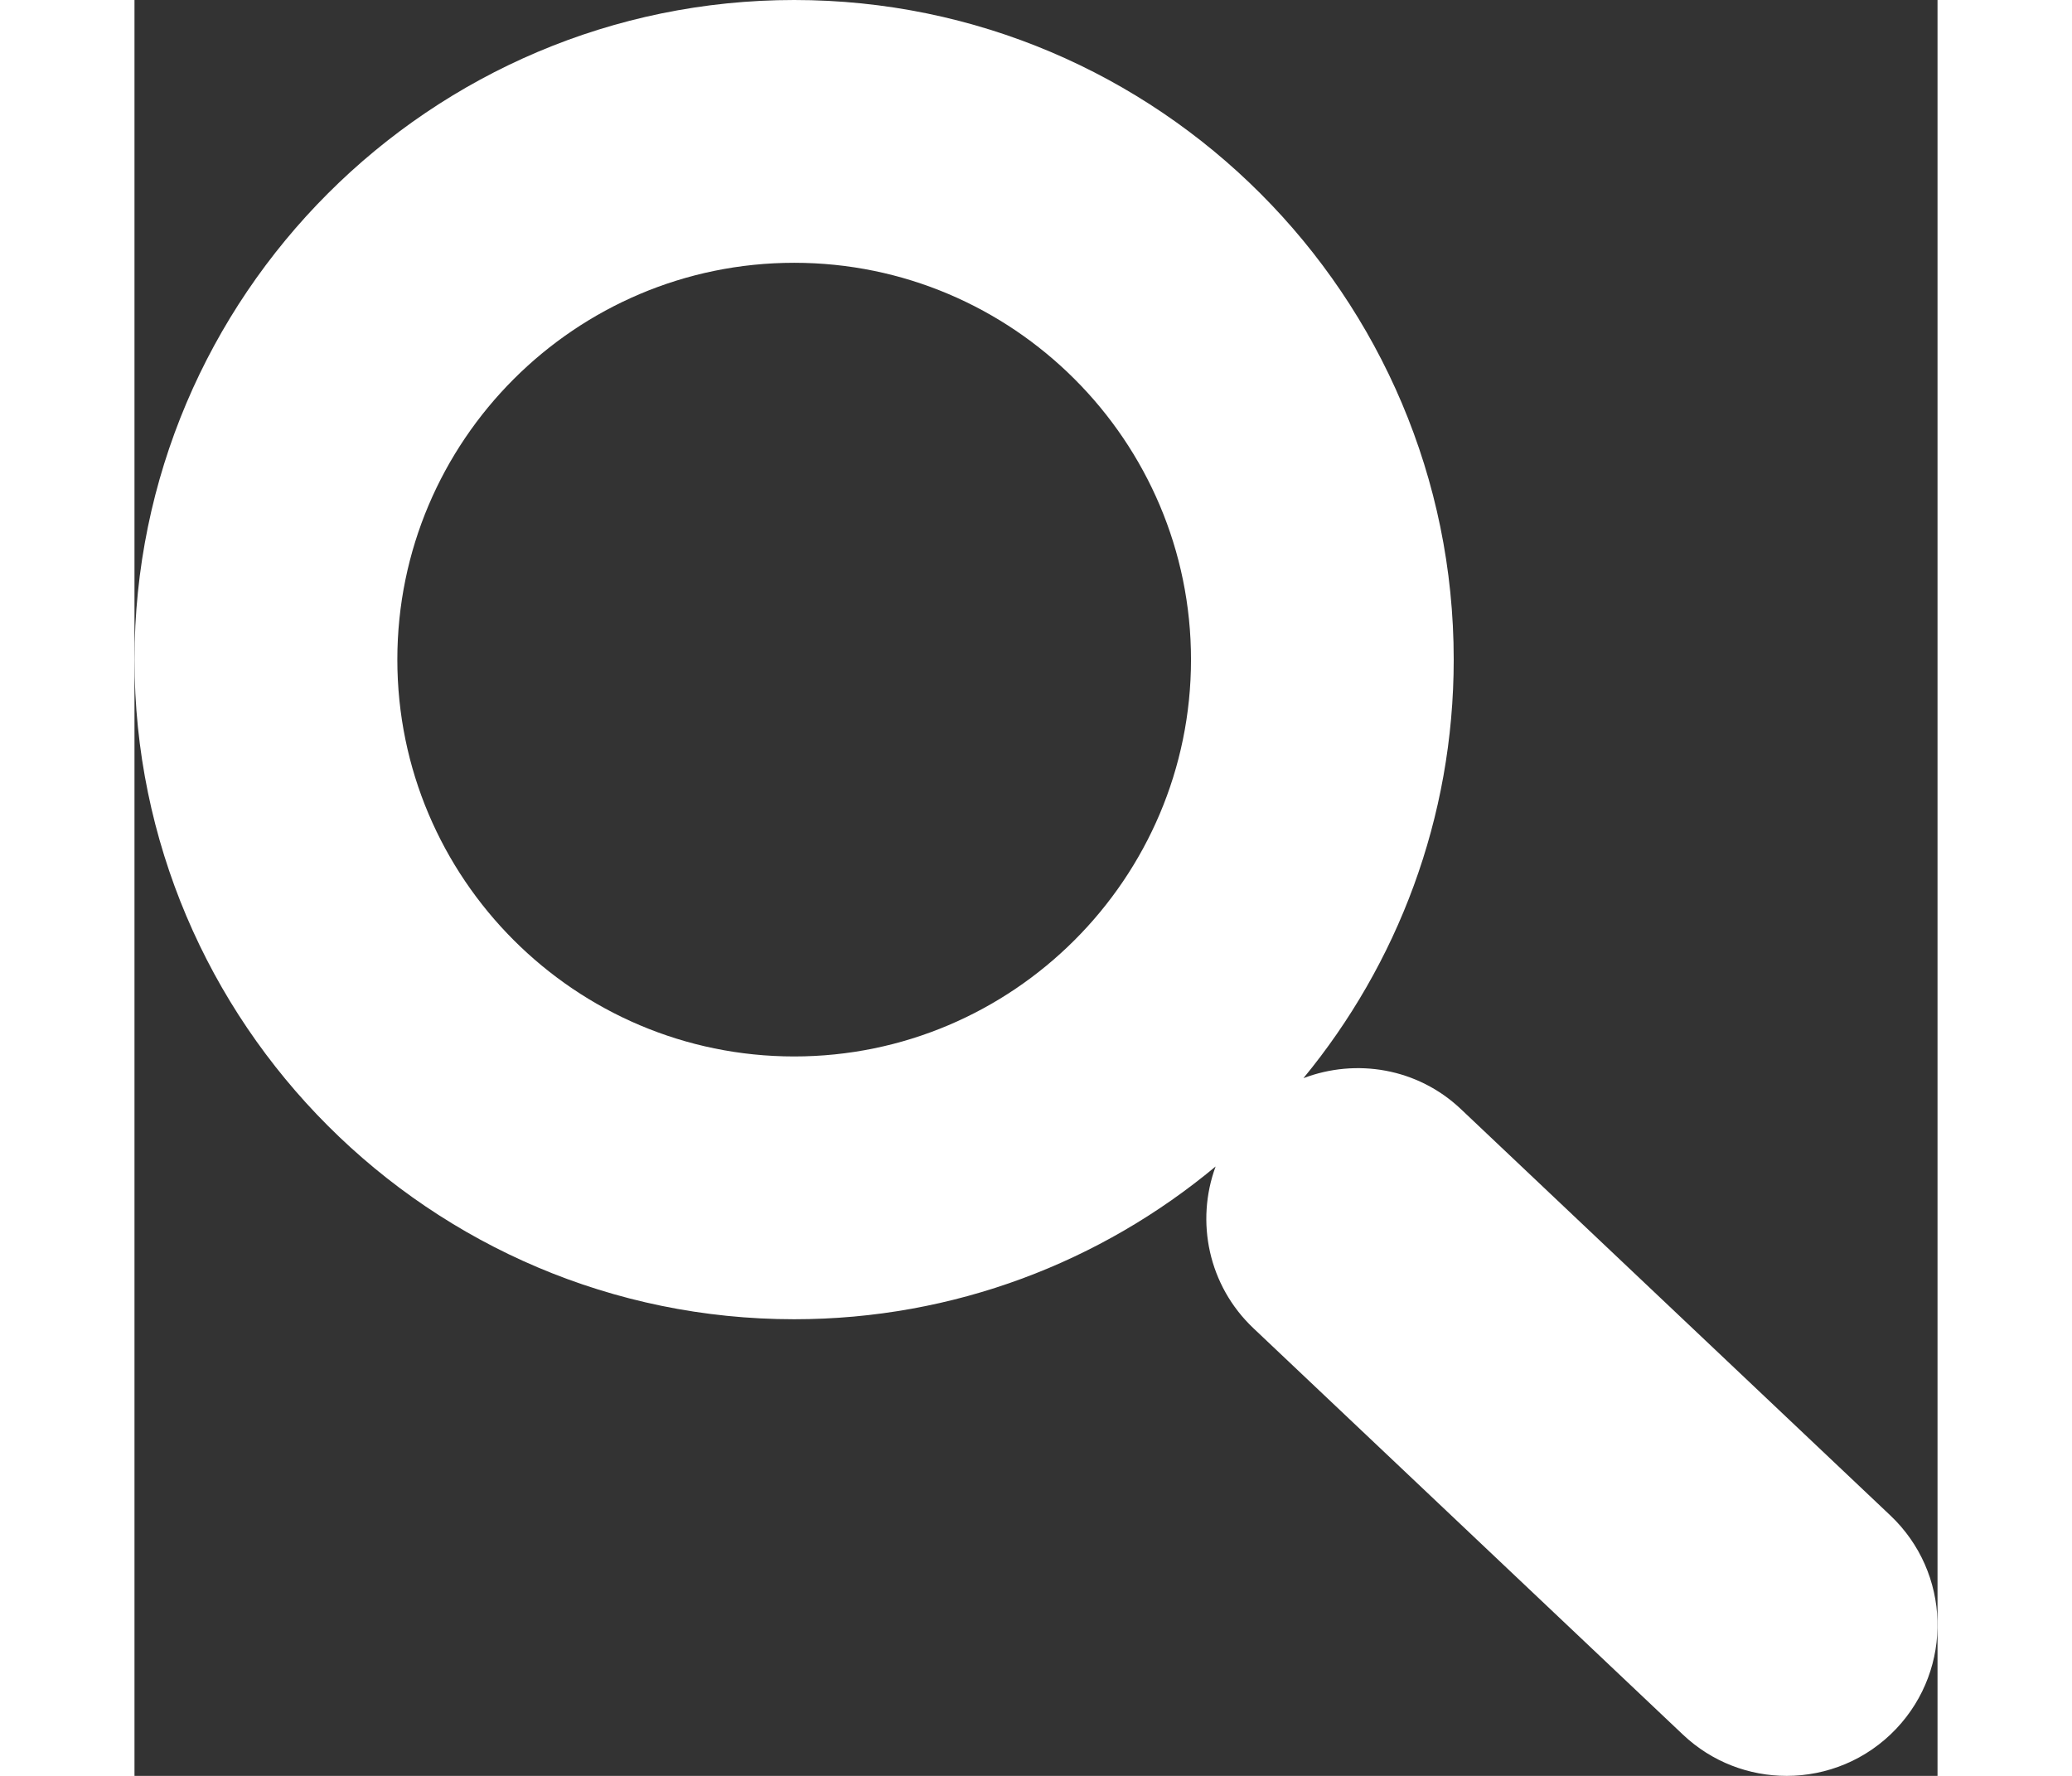
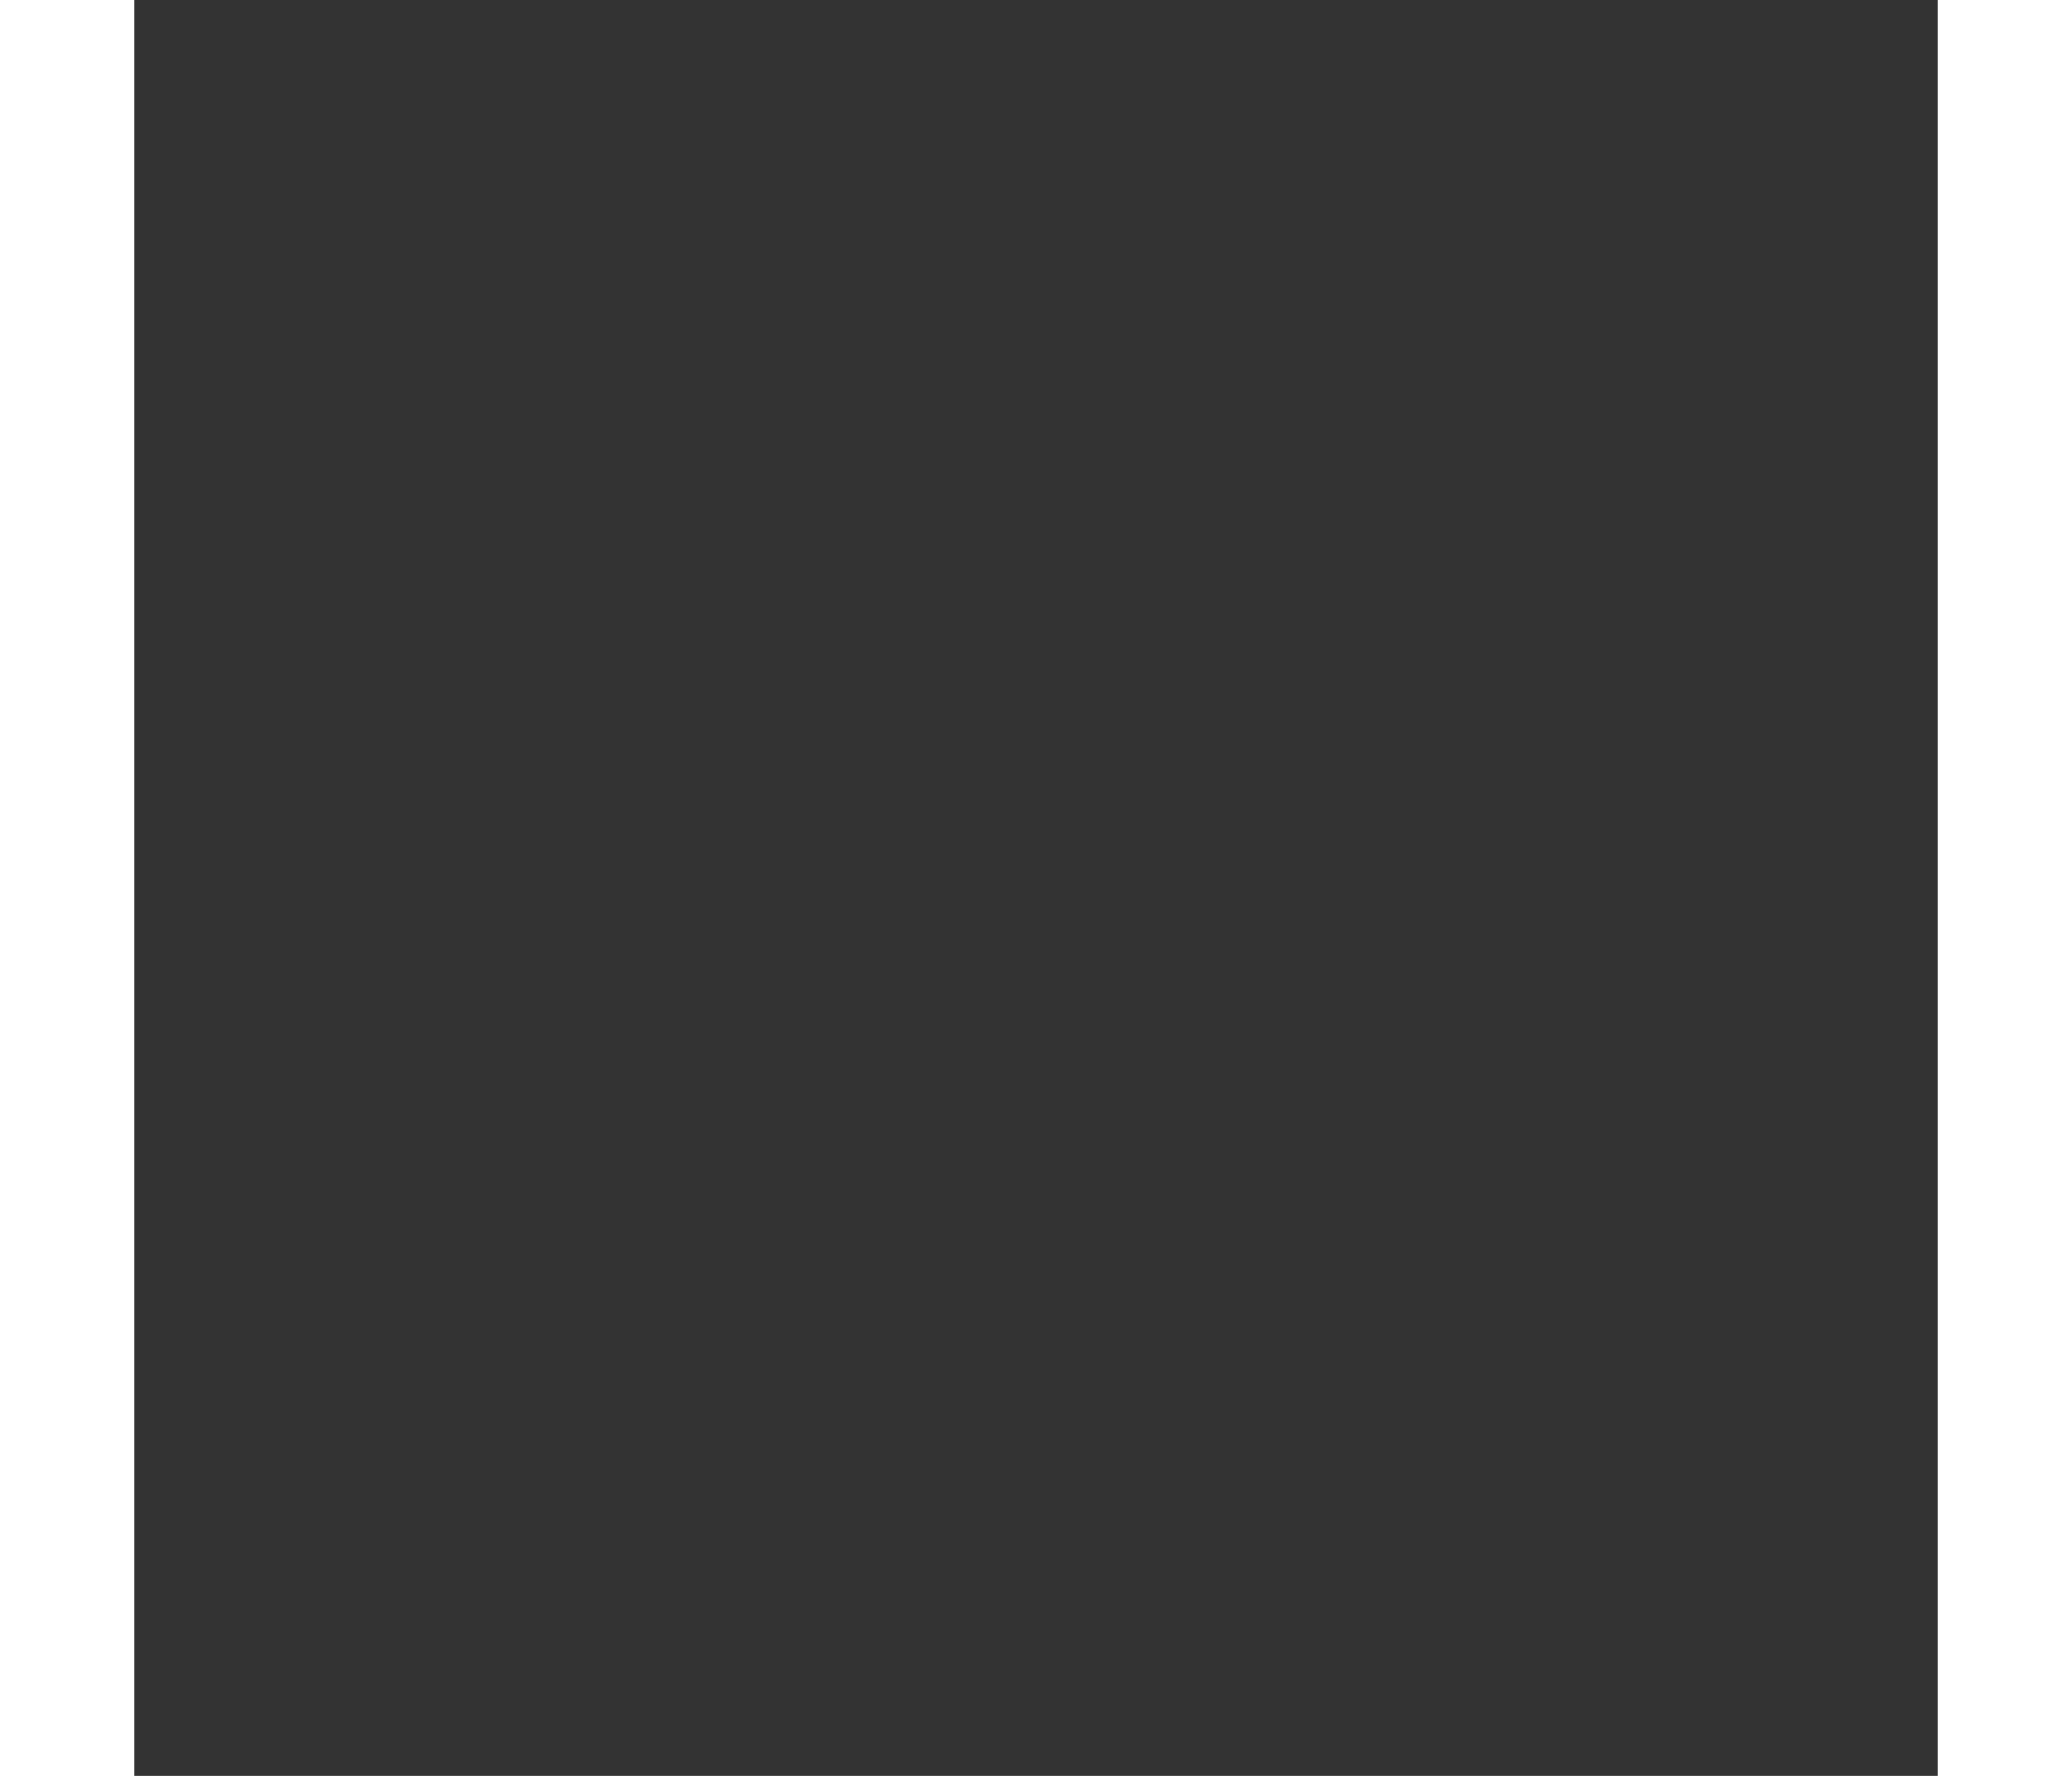
<svg xmlns="http://www.w3.org/2000/svg" xmlns:xlink="http://www.w3.org/1999/xlink" version="1.1" id="Layer_1" x="0px" y="0px" width="28px" height="24px" viewBox="0 0 36.478 35.931" enable-background="new 0 0 36.478 35.931" xml:space="preserve">
  <rect x="0" y="0" width="36.478" height="35.931" fill="#333333" stroke="none" />
  <g>
    <defs>
      <rect id="SVGID_1_" width="36.478" height="35.931" />
    </defs>
    <clipPath id="SVGID_2_">
      <use xlink:href="#SVGID_1_" overflow="visible" />
    </clipPath>
-     <path clip-path="url(#SVGID_2_)" fill="#ffffff" d="M35.522,30.66l-8.687-8.22c-0.88-0.833-2.122-1.03-3.185-0.626   c1.898-2.306,3.04-5.255,3.04-8.468C26.691,5.988,20.705,0,13.347,0C5.988,0,0,5.988,0,13.346c0,7.359,5.988,13.346,13.347,13.346   c3.239,0,6.212-1.163,8.526-3.091c-0.409,1.111-0.15,2.408,0.766,3.274l8.687,8.22c0.59,0.559,1.346,0.836,2.1,0.836   c0.809,0,1.617-0.32,2.218-0.955C36.802,33.75,36.748,31.818,35.522,30.66 M13.347,21.375c-4.429,0-8.029-3.602-8.029-8.029   c0-4.427,3.6-8.029,8.029-8.029c4.425,0,8.028,3.602,8.028,8.029C21.375,17.772,17.771,21.375,13.347,21.375" />
  </g>
</svg>